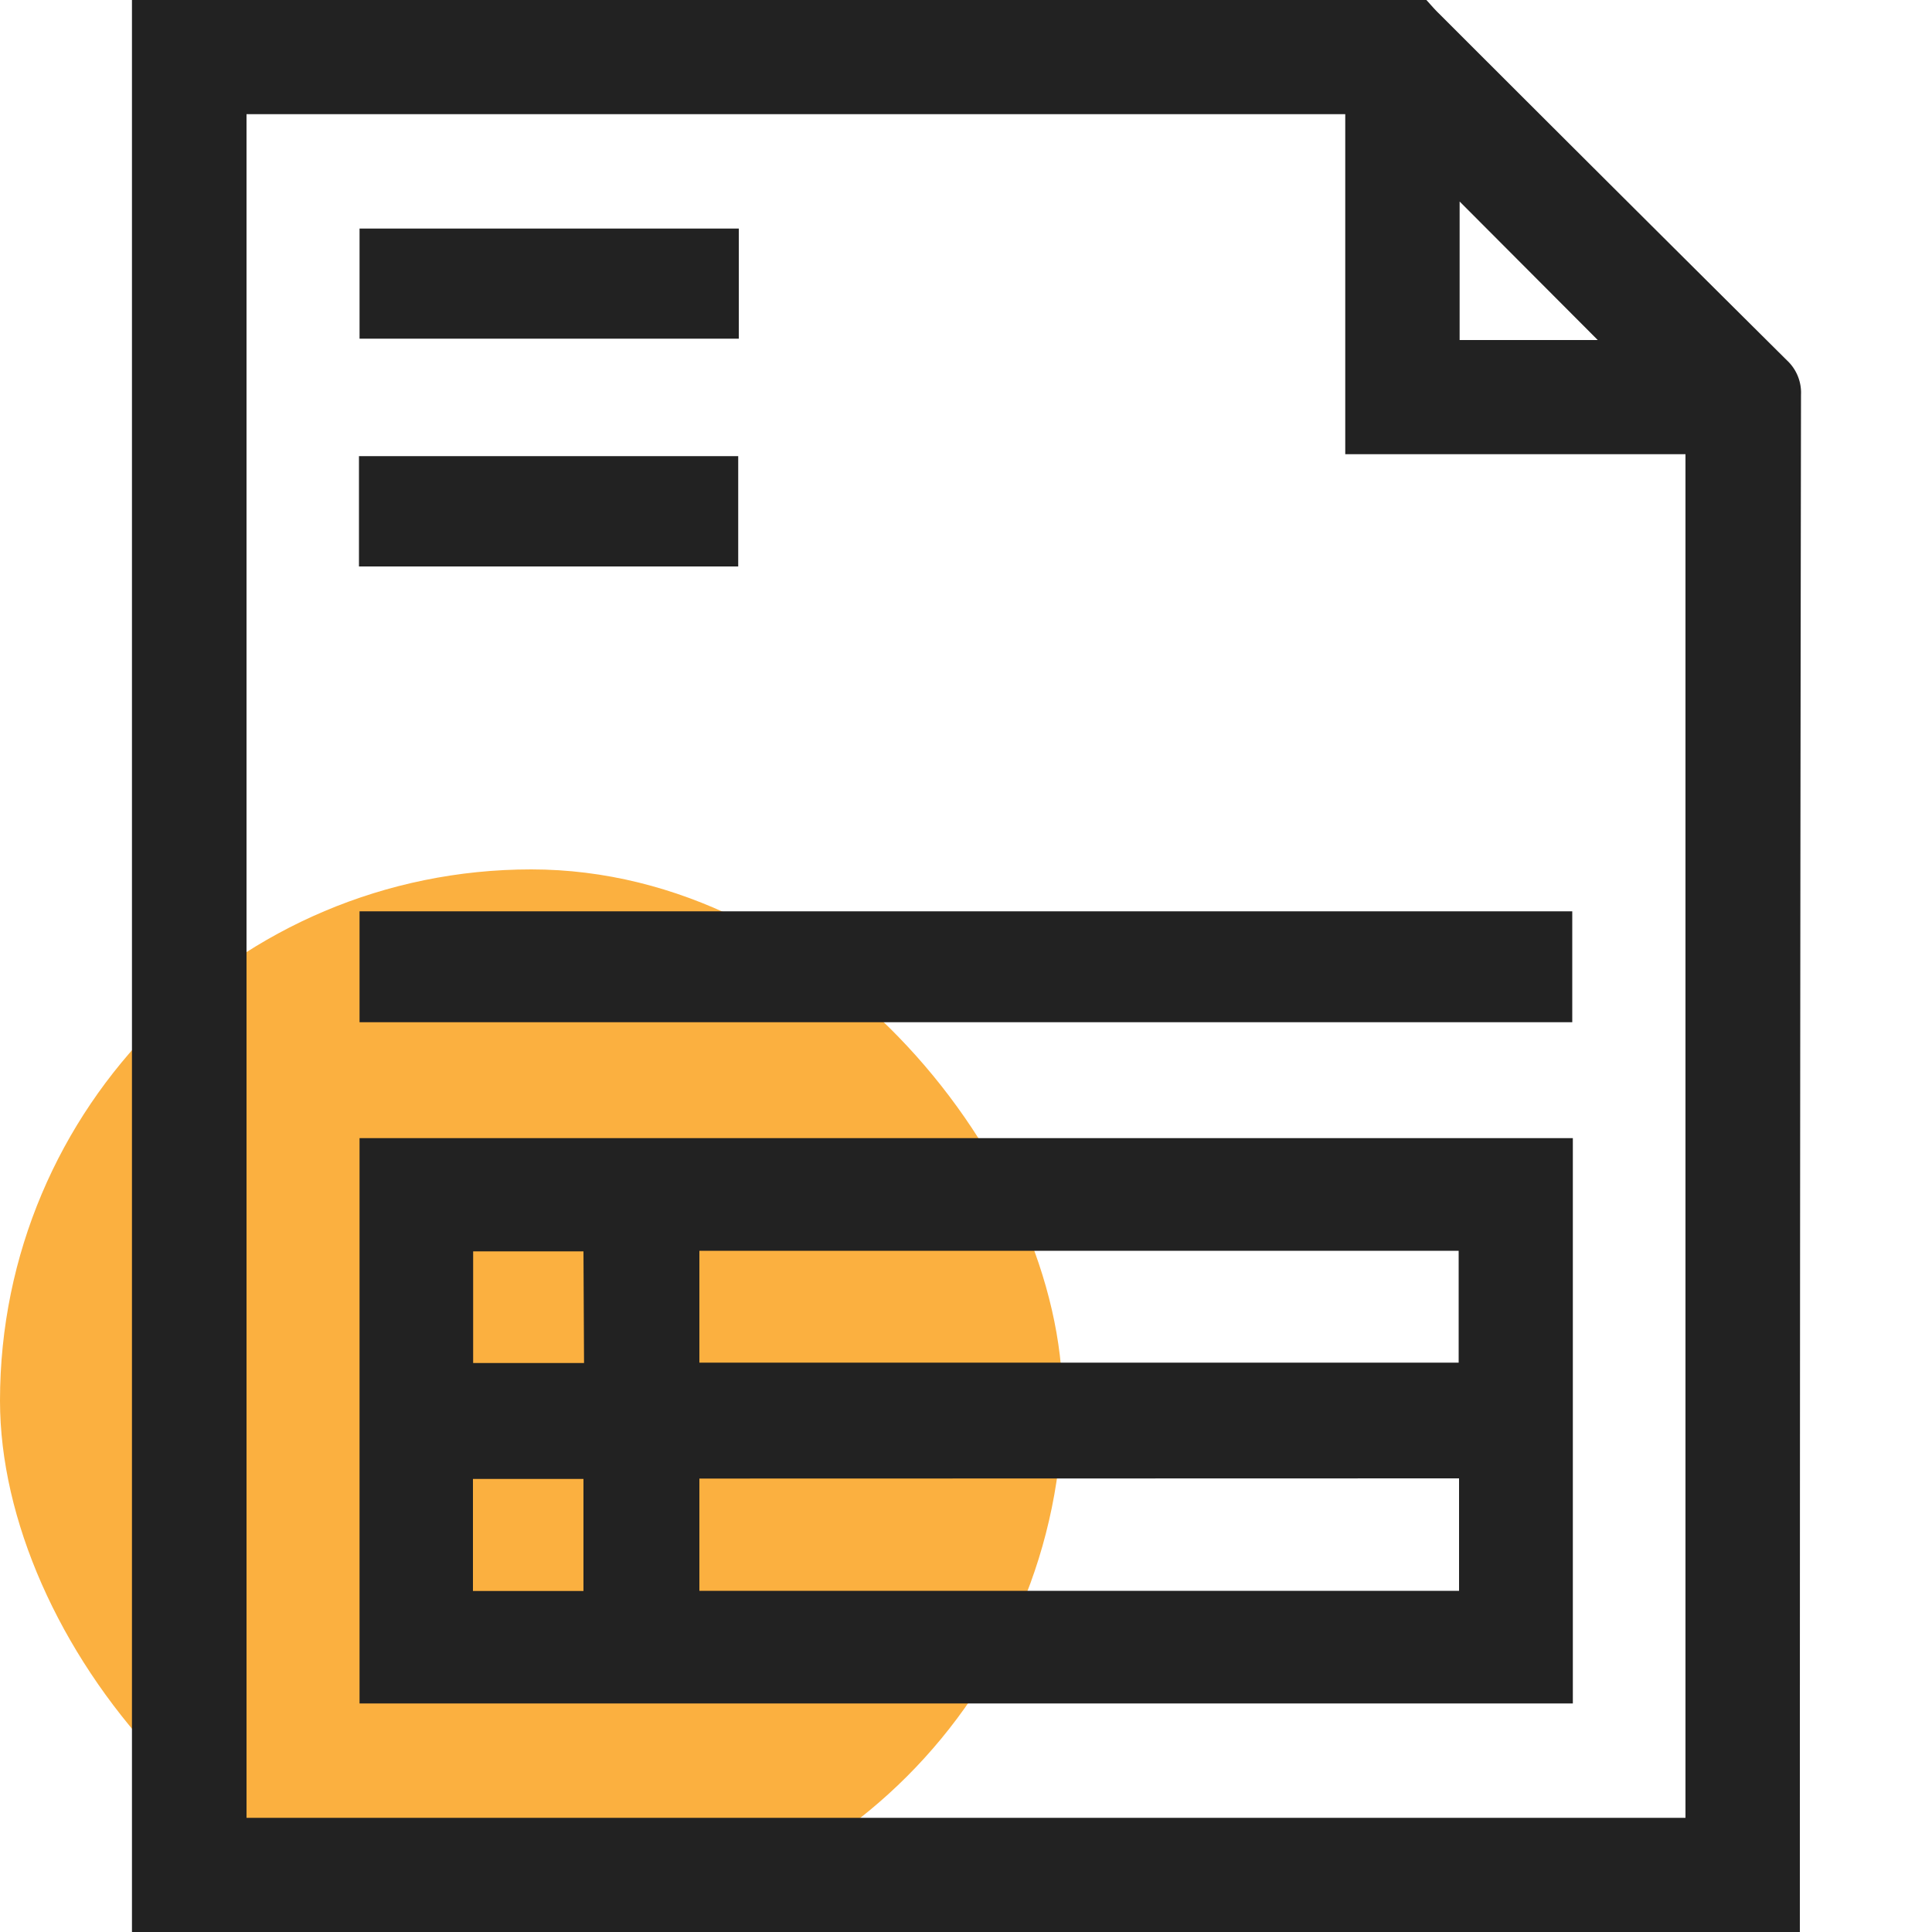
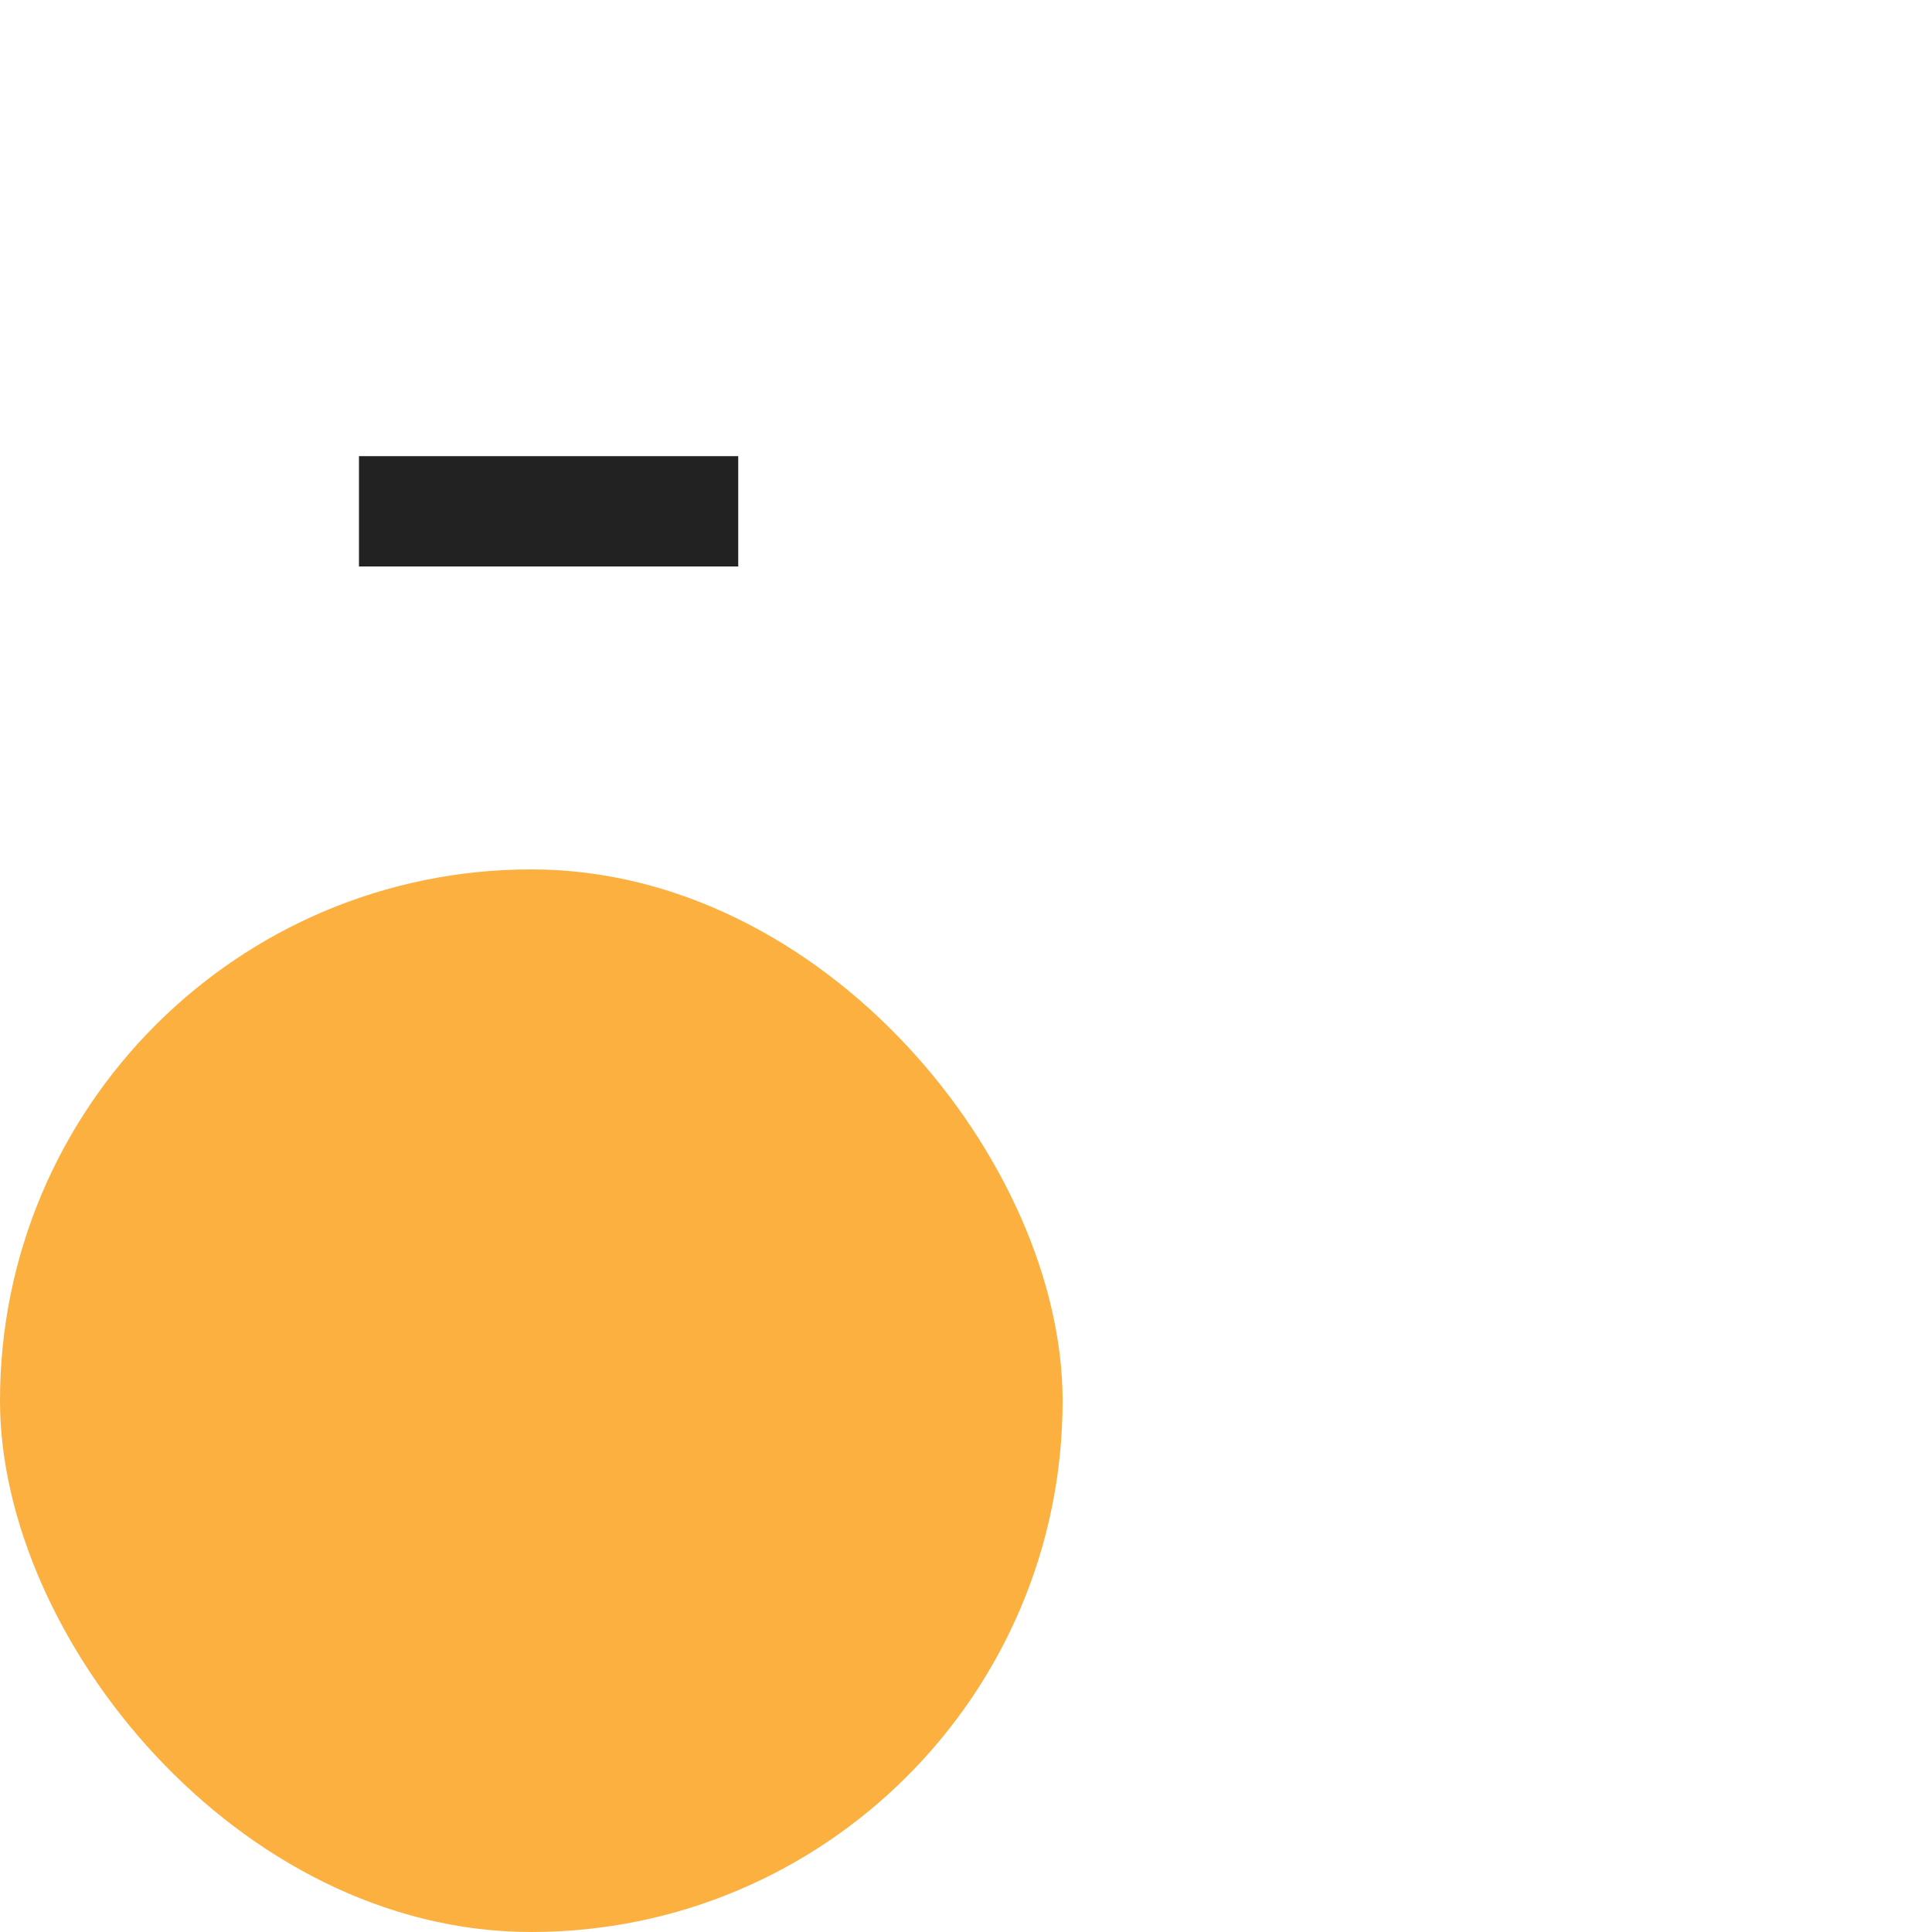
<svg xmlns="http://www.w3.org/2000/svg" id="design" viewBox="0 0 100 100">
  <defs>
    <style>.cls-1{fill:#fbb040;}.cls-2{fill:#222;}</style>
  </defs>
  <rect class="cls-1" y="45" width="55" height="55" rx="27.5" />
-   <path class="cls-2" d="M93.16,100H6.83V0h67c.22.24.43.49.66.71q9,9,18,17.94a2.29,2.29,0,0,1,.73,1.79Q93.16,60.22,93.16,100ZM12.76,5.91V94.09H87.24V23.51H69.63V5.91ZM82.7,17.6l-7.15-7.17V17.6Z" />
-   <path class="cls-2" d="M81.41,58.91V88.17H18.61V58.91ZM36.2,70.53H75.5V64.74H36.2Zm0,6v5.81H75.52V76.52Zm-6-11.76H24.49v5.78h5.74Zm0,17.58v-5.8H24.48v5.8Z" />
-   <path class="cls-2" d="M81.38,52.91H18.61V47.17H81.38Z" />
  <path class="cls-2" d="M18.58,29.32V23.61H38.21v5.71Z" />
-   <path class="cls-2" d="M38.24,11.83v5.7H18.61v-5.7Z" />
</svg>